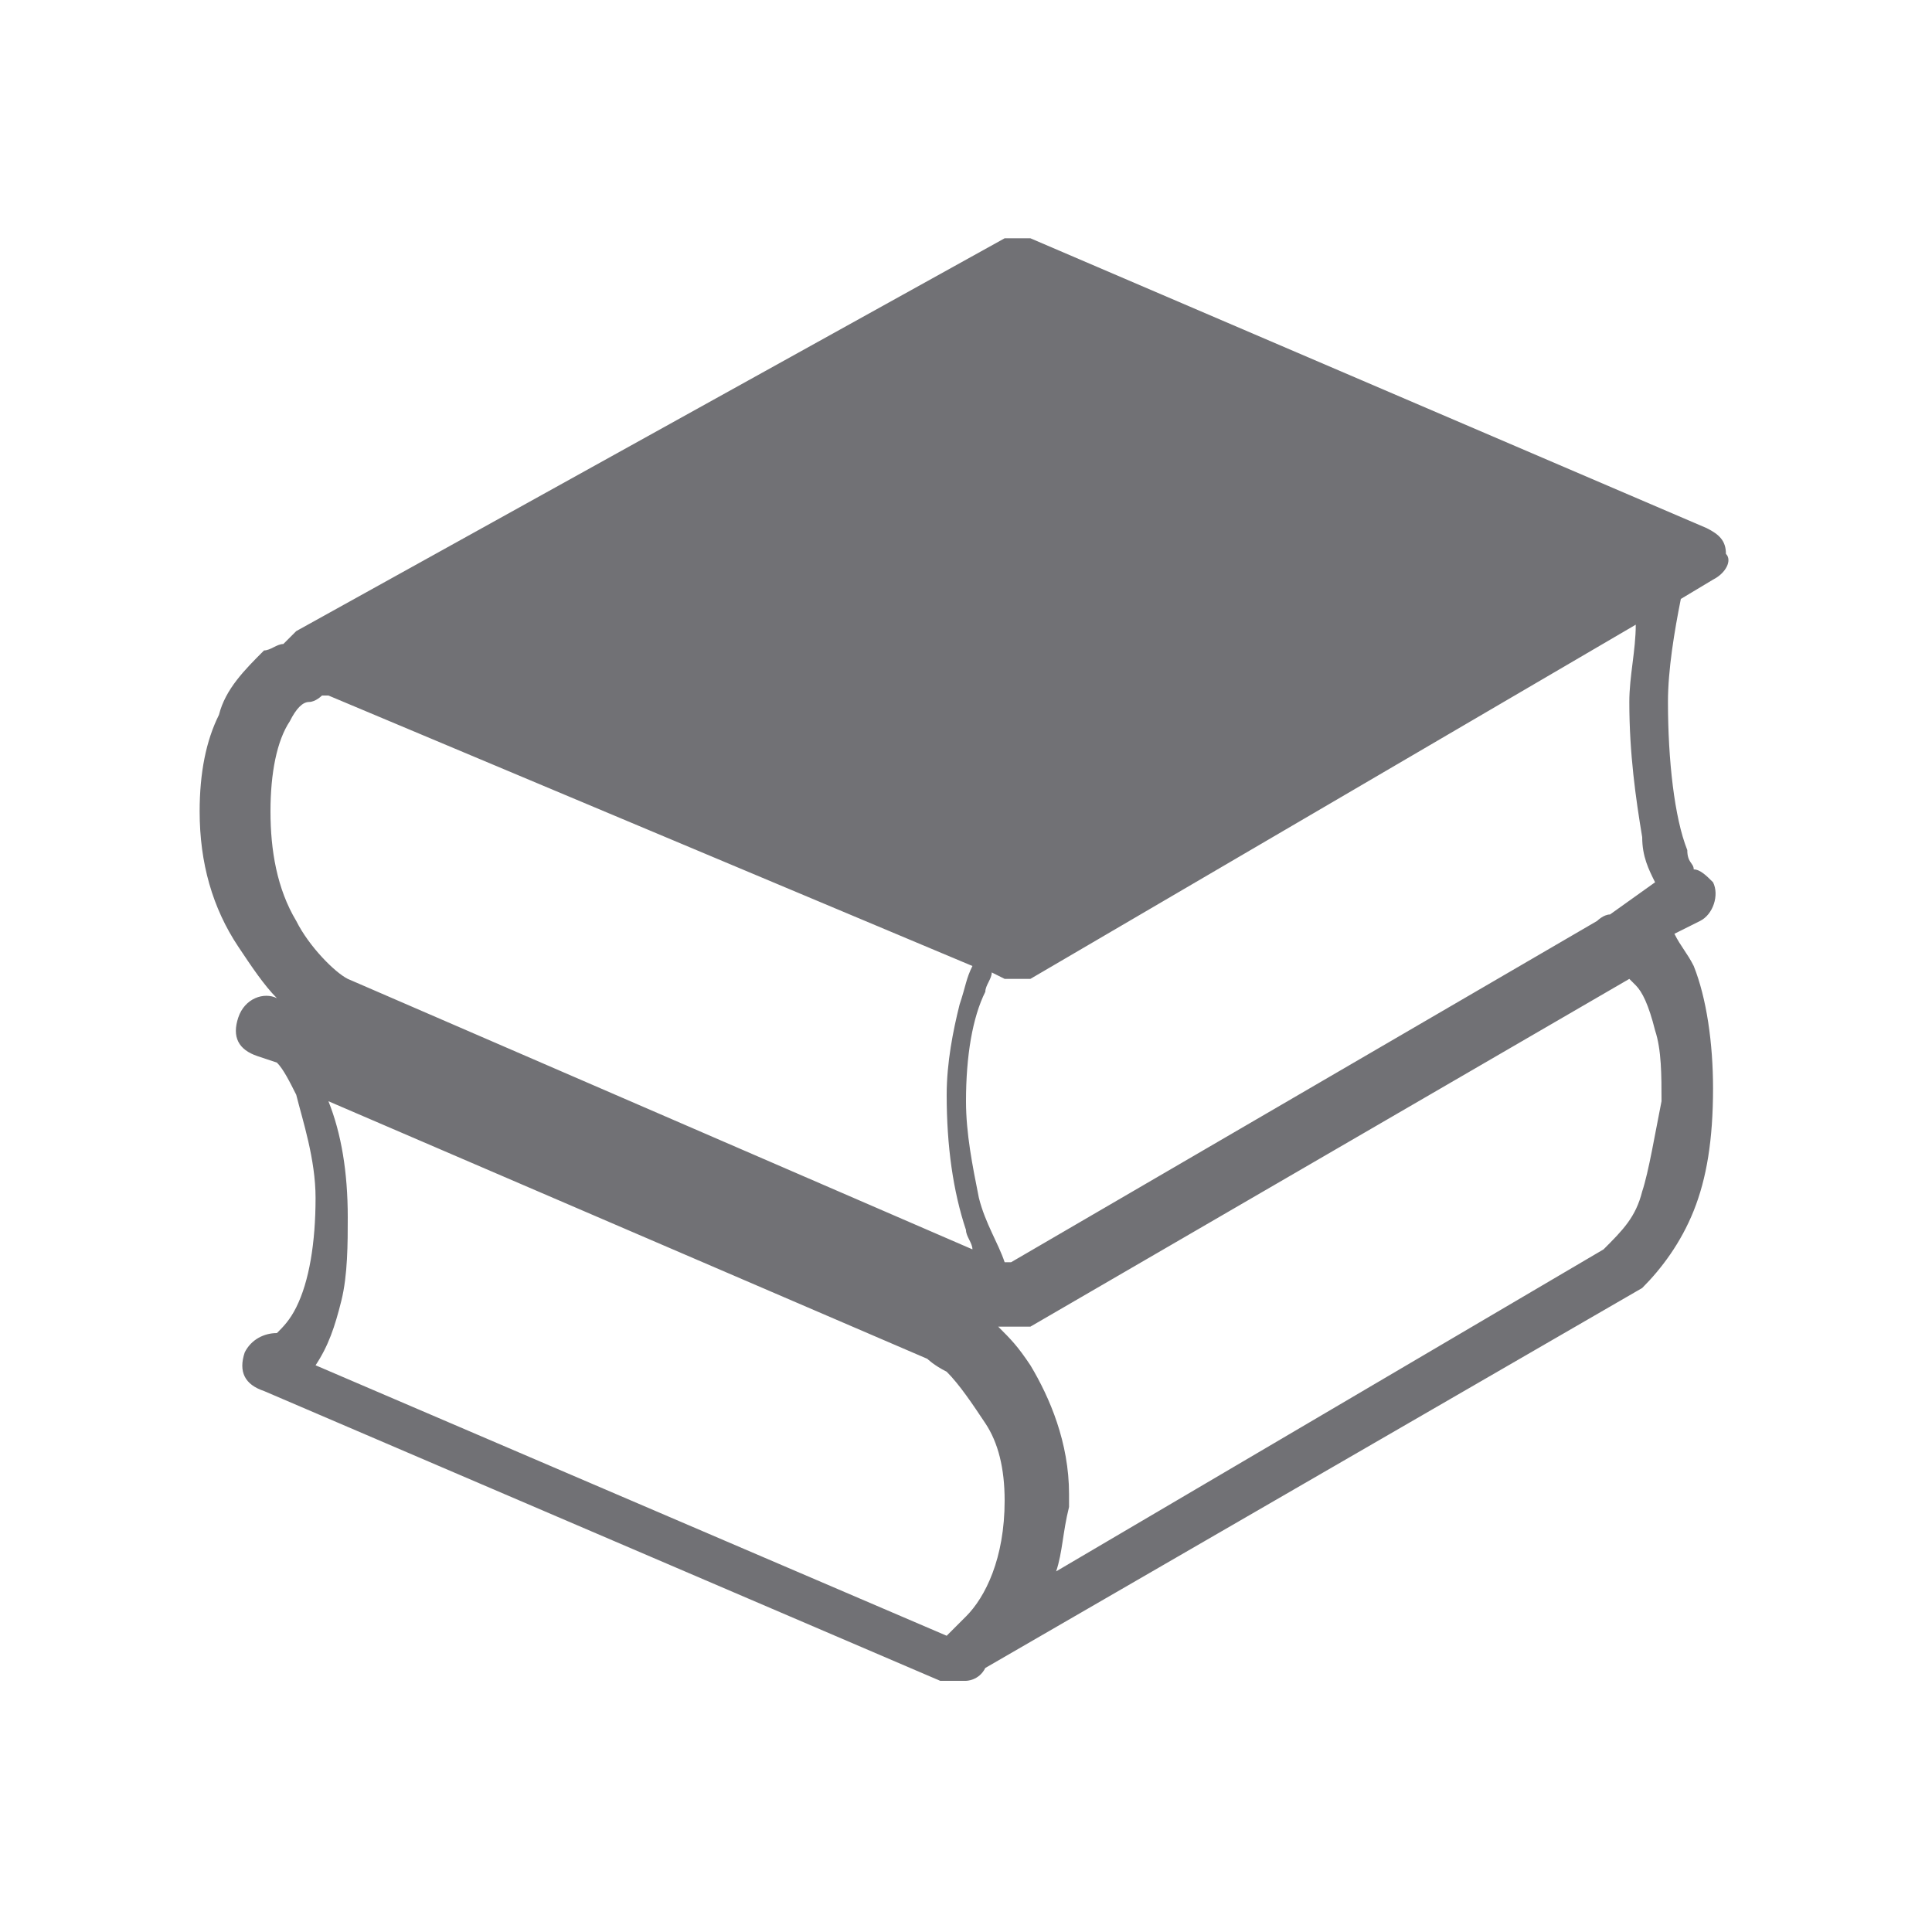
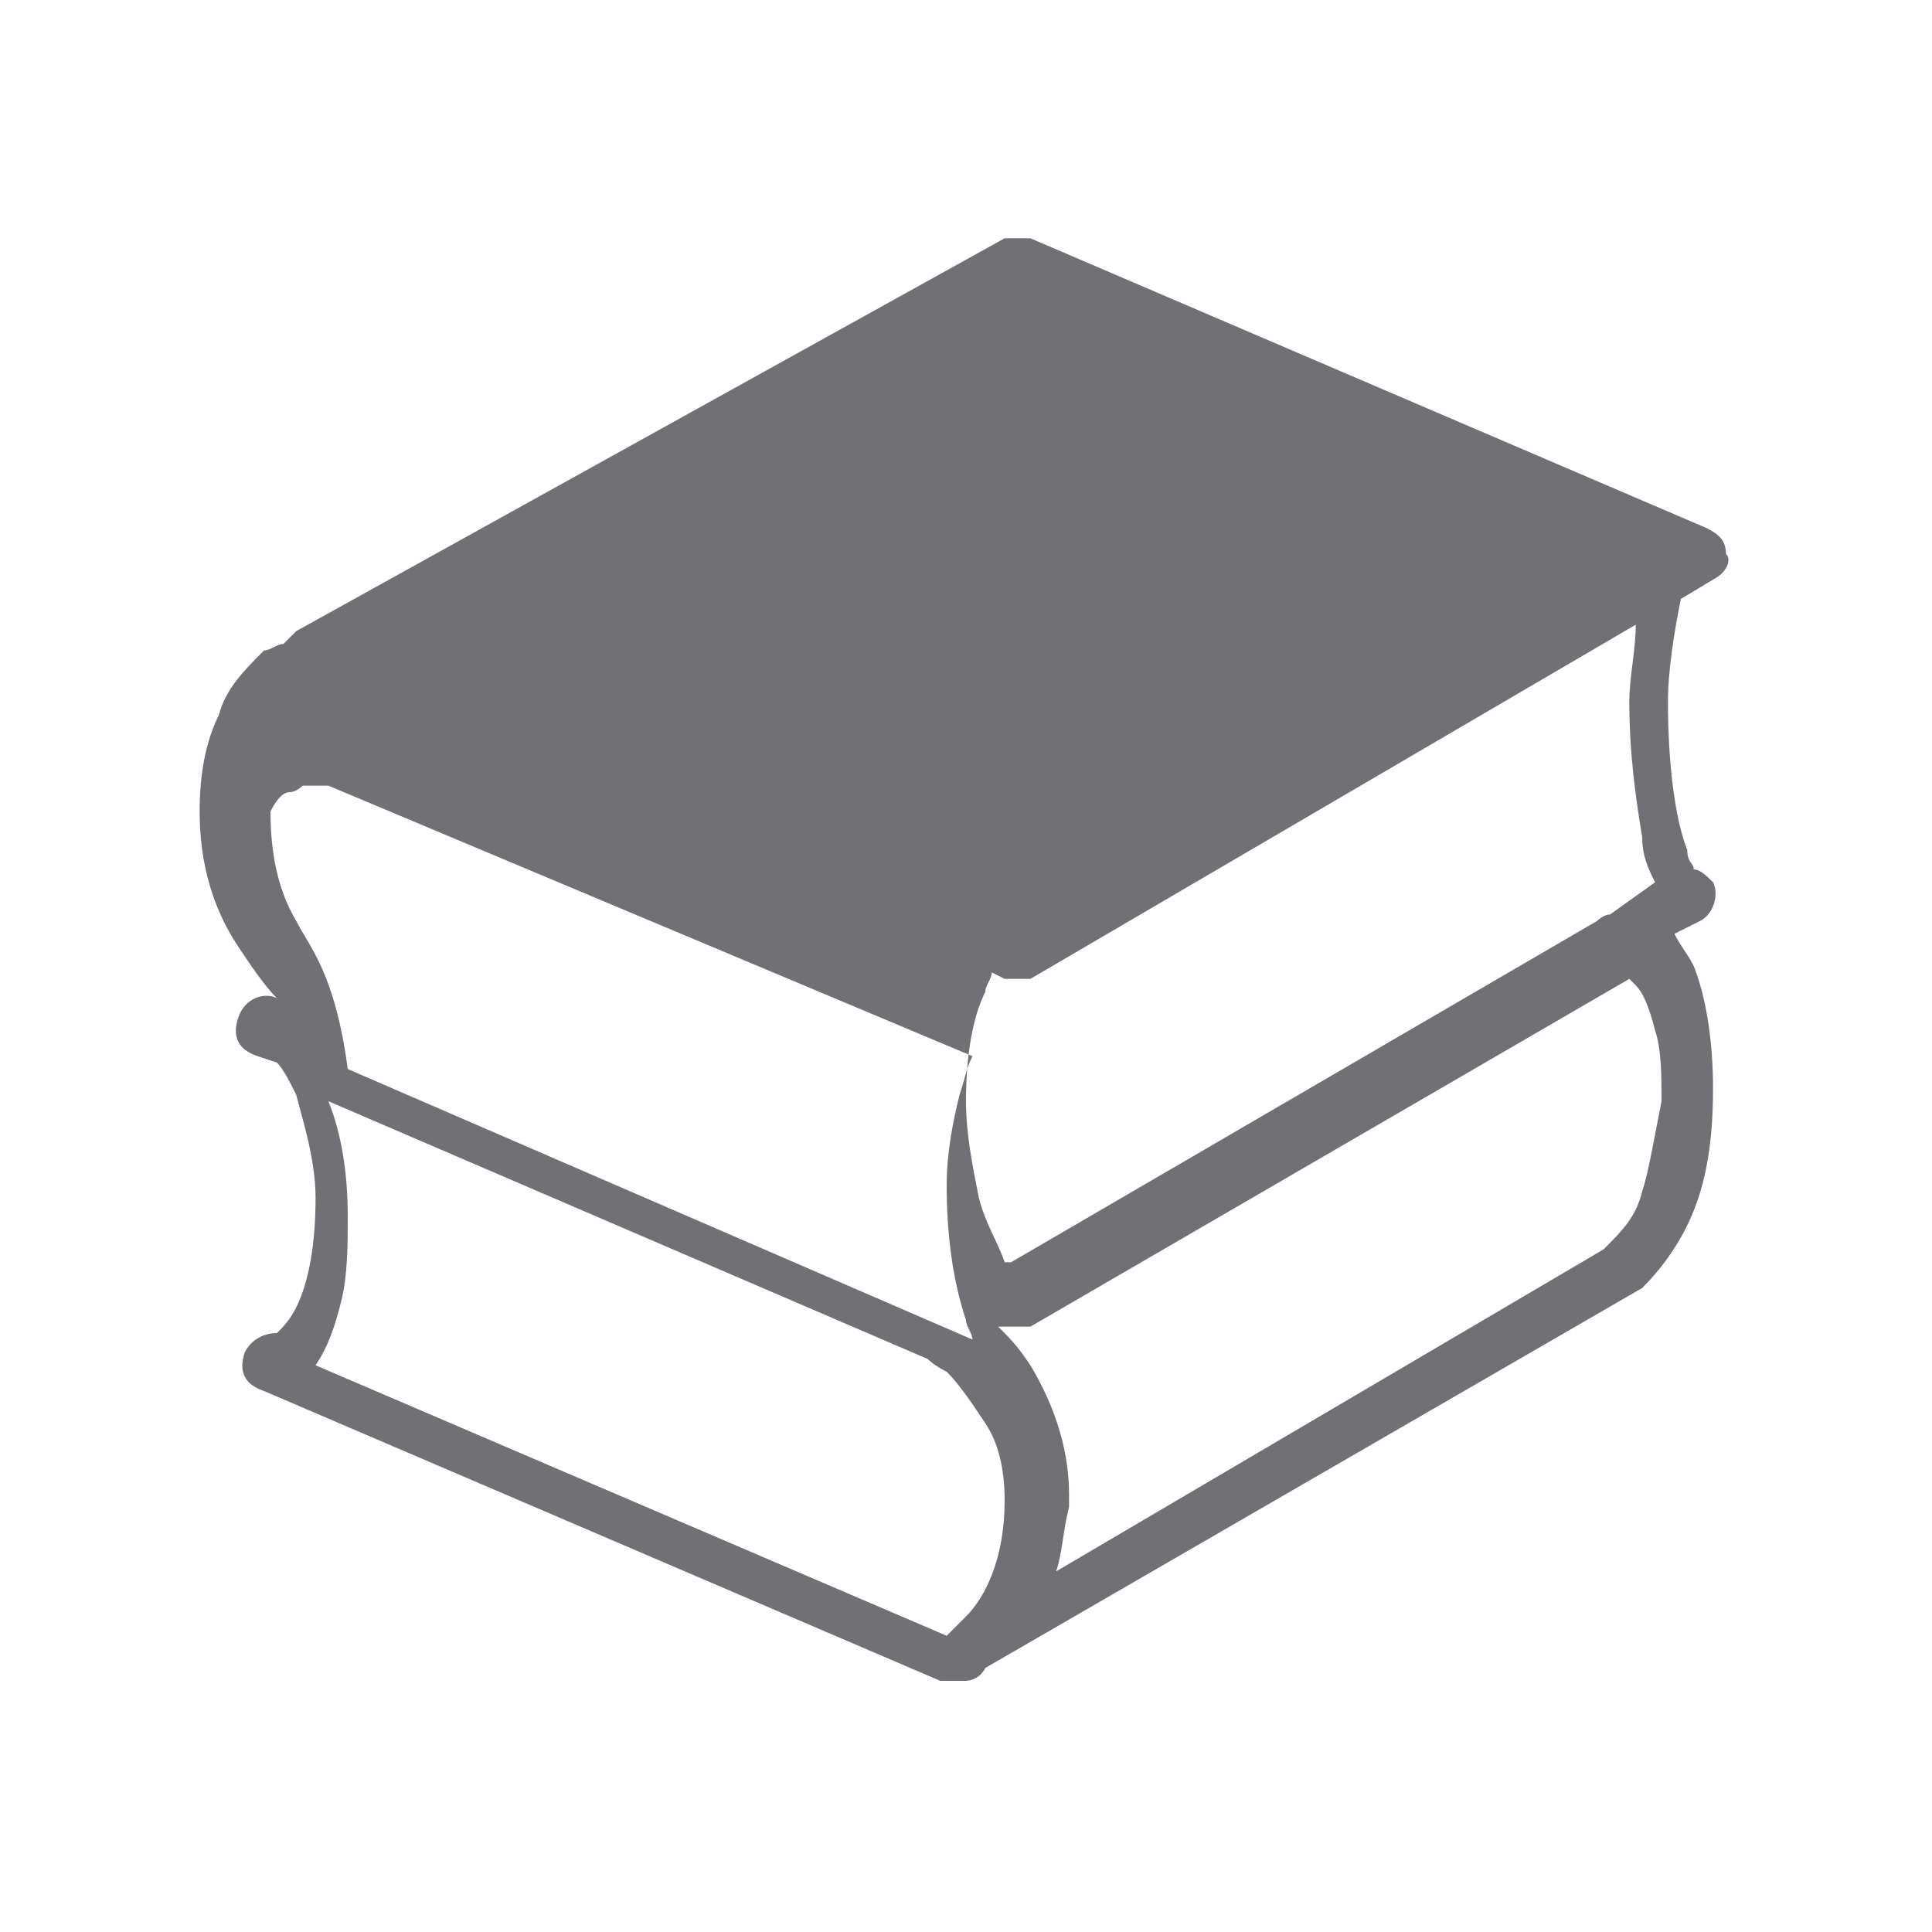
<svg xmlns="http://www.w3.org/2000/svg" version="1.1" id="Capa_1" x="0px" y="0px" viewBox="0 0 30 30" style="enable-background:new 0 0 30 30;" xml:space="preserve">
  <style type="text/css">
	.st0{fill:#717175;}
</style>
  <g>
-     <path class="st0" d="M26.1,9.3L26.6,9c0.2-0.1,0.3-0.3,0.2-0.4c0-0.2-0.1-0.3-0.3-0.4L16,3.7c-0.1,0-0.3,0-0.4,0l-11,6.1   C4.5,9.9,4.4,10,4.4,10c-0.1,0-0.2,0.1-0.3,0.1c-0.3,0.3-0.6,0.6-0.7,1c-0.2,0.4-0.3,0.9-0.3,1.5c0,0.8,0.2,1.5,0.6,2.1   c0.2,0.3,0.4,0.6,0.6,0.8c-0.2-0.1-0.5,0-0.6,0.3c-0.1,0.3,0,0.5,0.3,0.6l0.3,0.1c0.1,0.1,0.2,0.3,0.3,0.5c0.1,0.4,0.3,1,0.3,1.6   c0,0.7-0.1,1.3-0.3,1.7c-0.1,0.2-0.2,0.3-0.3,0.4c0,0,0,0,0,0c-0.2,0-0.4,0.1-0.5,0.3c-0.1,0.3,0,0.5,0.3,0.6l10.5,4.5   c0.1,0,0.2,0,0.3,0c0,0,0,0,0.1,0c0,0,0.2,0,0.3-0.2l10.2-5.9l0,0c0,0,0,0,0,0c0.3-0.3,0.6-0.7,0.8-1.2c0.2-0.5,0.3-1.1,0.3-1.9   c0-0.7-0.1-1.4-0.3-1.9c-0.1-0.2-0.2-0.3-0.3-0.5l0.4-0.2c0.2-0.1,0.3-0.4,0.2-0.6c-0.1-0.1-0.2-0.2-0.3-0.2c0-0.1-0.1-0.1-0.1-0.3   c-0.2-0.5-0.3-1.4-0.3-2.3C25.9,10.4,26,9.8,26.1,9.3L26.1,9.3z M15.4,15.1l0.2,0.1c0.1,0,0.3,0,0.4,0l9.4-5.5   c0,0.4-0.1,0.8-0.1,1.2c0,0.8,0.1,1.5,0.2,2.1c0,0.3,0.1,0.5,0.2,0.7L25,14.2c-0.1,0-0.2,0.1-0.2,0.1l-9.1,5.3l-0.1,0   c-0.1-0.3-0.3-0.6-0.4-1c-0.1-0.5-0.2-1-0.2-1.5c0-0.7,0.1-1.3,0.3-1.7C15.3,15.3,15.4,15.2,15.4,15.1z M4.6,14.3   c-0.3-0.5-0.4-1.1-0.4-1.7s0.1-1.1,0.3-1.4c0.1-0.2,0.2-0.3,0.3-0.3c0.1,0,0.2-0.1,0.2-0.1H5c0,0,0,0,0.1,0l10,4.2   c-0.1,0.2-0.1,0.3-0.2,0.6c-0.1,0.4-0.2,0.9-0.2,1.4c0,0.8,0.1,1.5,0.3,2.1c0,0.1,0.1,0.2,0.1,0.3l-9.7-4.2   C5.2,15.1,4.8,14.7,4.6,14.3z M15.6,23.3c0,0.9-0.3,1.5-0.6,1.8c-0.1,0.1-0.2,0.2-0.3,0.3h0l-9.8-4.2l0,0c0.2-0.3,0.3-0.6,0.4-1   c0.1-0.4,0.1-0.9,0.1-1.3c0-0.7-0.1-1.3-0.3-1.8l9.3,4c0,0,0.1,0.1,0.3,0.2c0.2,0.2,0.4,0.5,0.6,0.8c0.2,0.3,0.3,0.7,0.3,1.2   C15.6,23.2,15.6,23.2,15.6,23.3z M25.5,18.5c-0.1,0.4-0.3,0.6-0.6,0.9l-8.5,5c0.1-0.3,0.1-0.6,0.2-1c0-0.1,0-0.1,0-0.2   c0-0.8-0.3-1.5-0.6-2c-0.2-0.3-0.3-0.4-0.5-0.6l0.1,0c0.1,0,0.3,0,0.4,0h0l9.3-5.4c0,0,0,0,0.1,0.1c0.1,0.1,0.2,0.3,0.3,0.7   c0.1,0.3,0.1,0.7,0.1,1.1C25.7,17.6,25.6,18.2,25.5,18.5z" />
+     <path class="st0" d="M26.1,9.3L26.6,9c0.2-0.1,0.3-0.3,0.2-0.4c0-0.2-0.1-0.3-0.3-0.4L16,3.7c-0.1,0-0.3,0-0.4,0l-11,6.1   C4.5,9.9,4.4,10,4.4,10c-0.1,0-0.2,0.1-0.3,0.1c-0.3,0.3-0.6,0.6-0.7,1c-0.2,0.4-0.3,0.9-0.3,1.5c0,0.8,0.2,1.5,0.6,2.1   c0.2,0.3,0.4,0.6,0.6,0.8c-0.2-0.1-0.5,0-0.6,0.3c-0.1,0.3,0,0.5,0.3,0.6l0.3,0.1c0.1,0.1,0.2,0.3,0.3,0.5c0.1,0.4,0.3,1,0.3,1.6   c0,0.7-0.1,1.3-0.3,1.7c-0.1,0.2-0.2,0.3-0.3,0.4c0,0,0,0,0,0c-0.2,0-0.4,0.1-0.5,0.3c-0.1,0.3,0,0.5,0.3,0.6l10.5,4.5   c0.1,0,0.2,0,0.3,0c0,0,0,0,0.1,0c0,0,0.2,0,0.3-0.2l10.2-5.9l0,0c0,0,0,0,0,0c0.3-0.3,0.6-0.7,0.8-1.2c0.2-0.5,0.3-1.1,0.3-1.9   c0-0.7-0.1-1.4-0.3-1.9c-0.1-0.2-0.2-0.3-0.3-0.5l0.4-0.2c0.2-0.1,0.3-0.4,0.2-0.6c-0.1-0.1-0.2-0.2-0.3-0.2c0-0.1-0.1-0.1-0.1-0.3   c-0.2-0.5-0.3-1.4-0.3-2.3C25.9,10.4,26,9.8,26.1,9.3L26.1,9.3z M15.4,15.1l0.2,0.1c0.1,0,0.3,0,0.4,0l9.4-5.5   c0,0.4-0.1,0.8-0.1,1.2c0,0.8,0.1,1.5,0.2,2.1c0,0.3,0.1,0.5,0.2,0.7L25,14.2c-0.1,0-0.2,0.1-0.2,0.1l-9.1,5.3l-0.1,0   c-0.1-0.3-0.3-0.6-0.4-1c-0.1-0.5-0.2-1-0.2-1.5c0-0.7,0.1-1.3,0.3-1.7C15.3,15.3,15.4,15.2,15.4,15.1z M4.6,14.3   c-0.3-0.5-0.4-1.1-0.4-1.7c0.1-0.2,0.2-0.3,0.3-0.3c0.1,0,0.2-0.1,0.2-0.1H5c0,0,0,0,0.1,0l10,4.2   c-0.1,0.2-0.1,0.3-0.2,0.6c-0.1,0.4-0.2,0.9-0.2,1.4c0,0.8,0.1,1.5,0.3,2.1c0,0.1,0.1,0.2,0.1,0.3l-9.7-4.2   C5.2,15.1,4.8,14.7,4.6,14.3z M15.6,23.3c0,0.9-0.3,1.5-0.6,1.8c-0.1,0.1-0.2,0.2-0.3,0.3h0l-9.8-4.2l0,0c0.2-0.3,0.3-0.6,0.4-1   c0.1-0.4,0.1-0.9,0.1-1.3c0-0.7-0.1-1.3-0.3-1.8l9.3,4c0,0,0.1,0.1,0.3,0.2c0.2,0.2,0.4,0.5,0.6,0.8c0.2,0.3,0.3,0.7,0.3,1.2   C15.6,23.2,15.6,23.2,15.6,23.3z M25.5,18.5c-0.1,0.4-0.3,0.6-0.6,0.9l-8.5,5c0.1-0.3,0.1-0.6,0.2-1c0-0.1,0-0.1,0-0.2   c0-0.8-0.3-1.5-0.6-2c-0.2-0.3-0.3-0.4-0.5-0.6l0.1,0c0.1,0,0.3,0,0.4,0h0l9.3-5.4c0,0,0,0,0.1,0.1c0.1,0.1,0.2,0.3,0.3,0.7   c0.1,0.3,0.1,0.7,0.1,1.1C25.7,17.6,25.6,18.2,25.5,18.5z" />
  </g>
</svg>